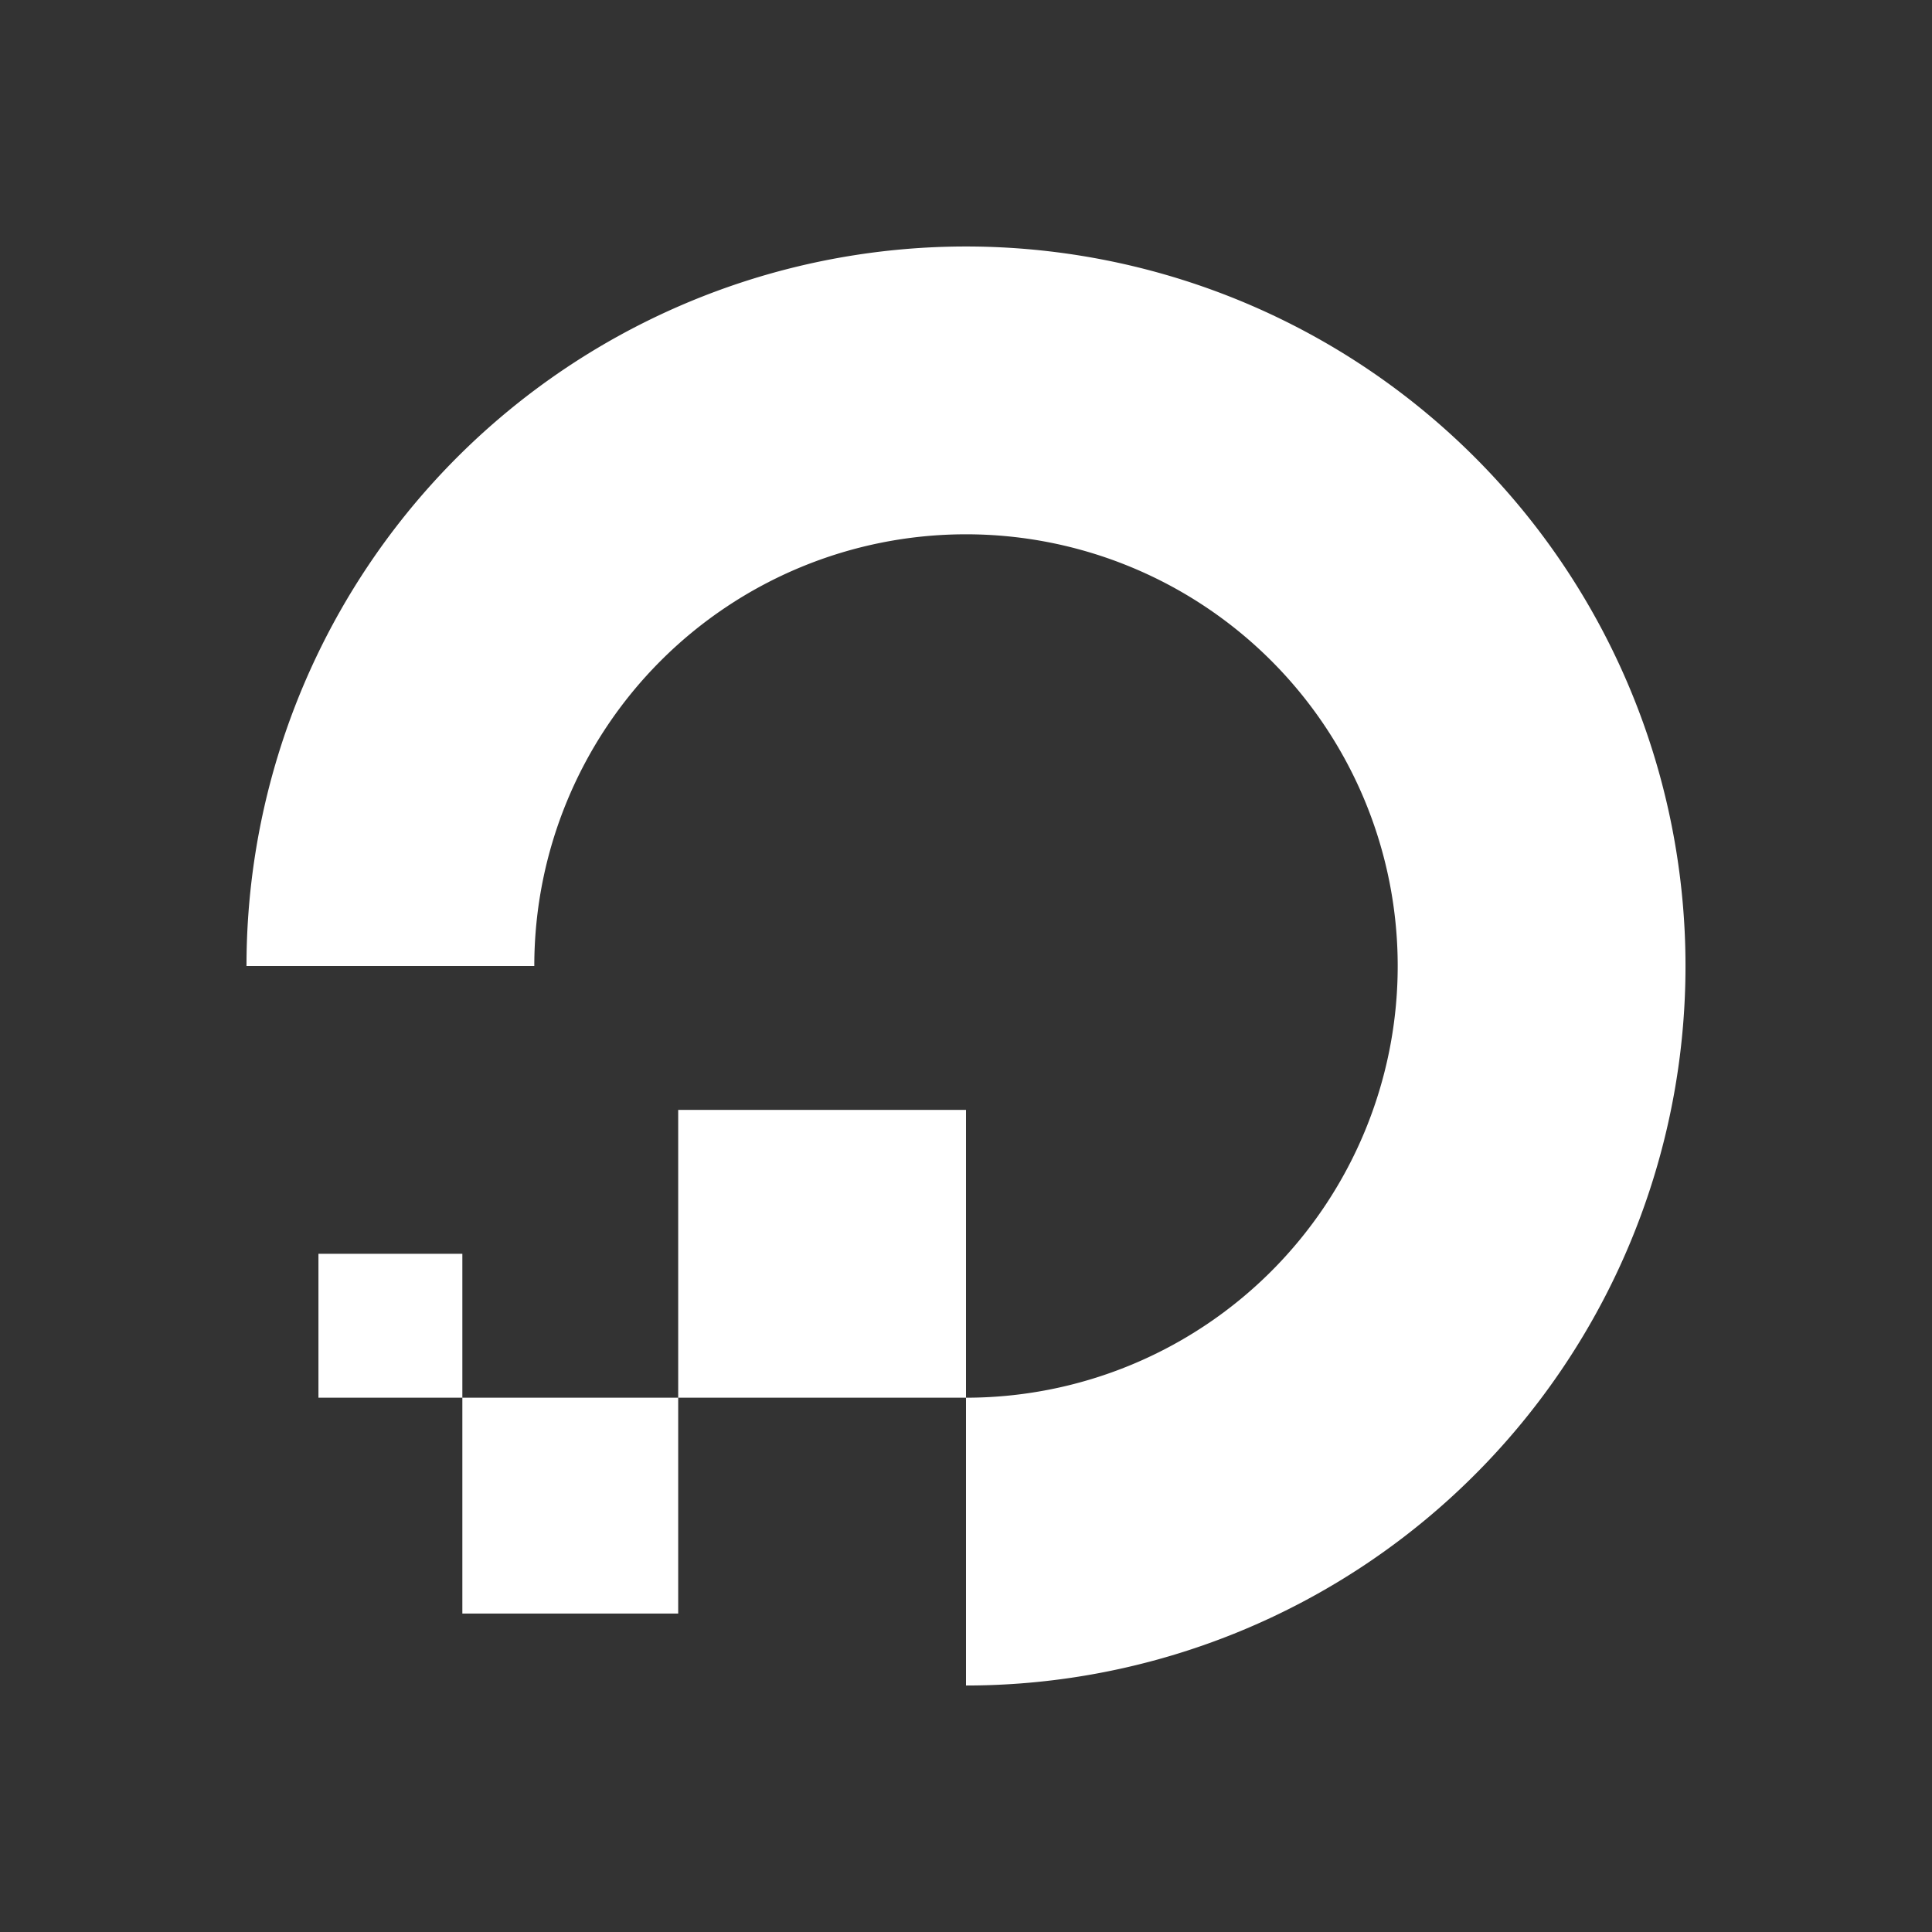
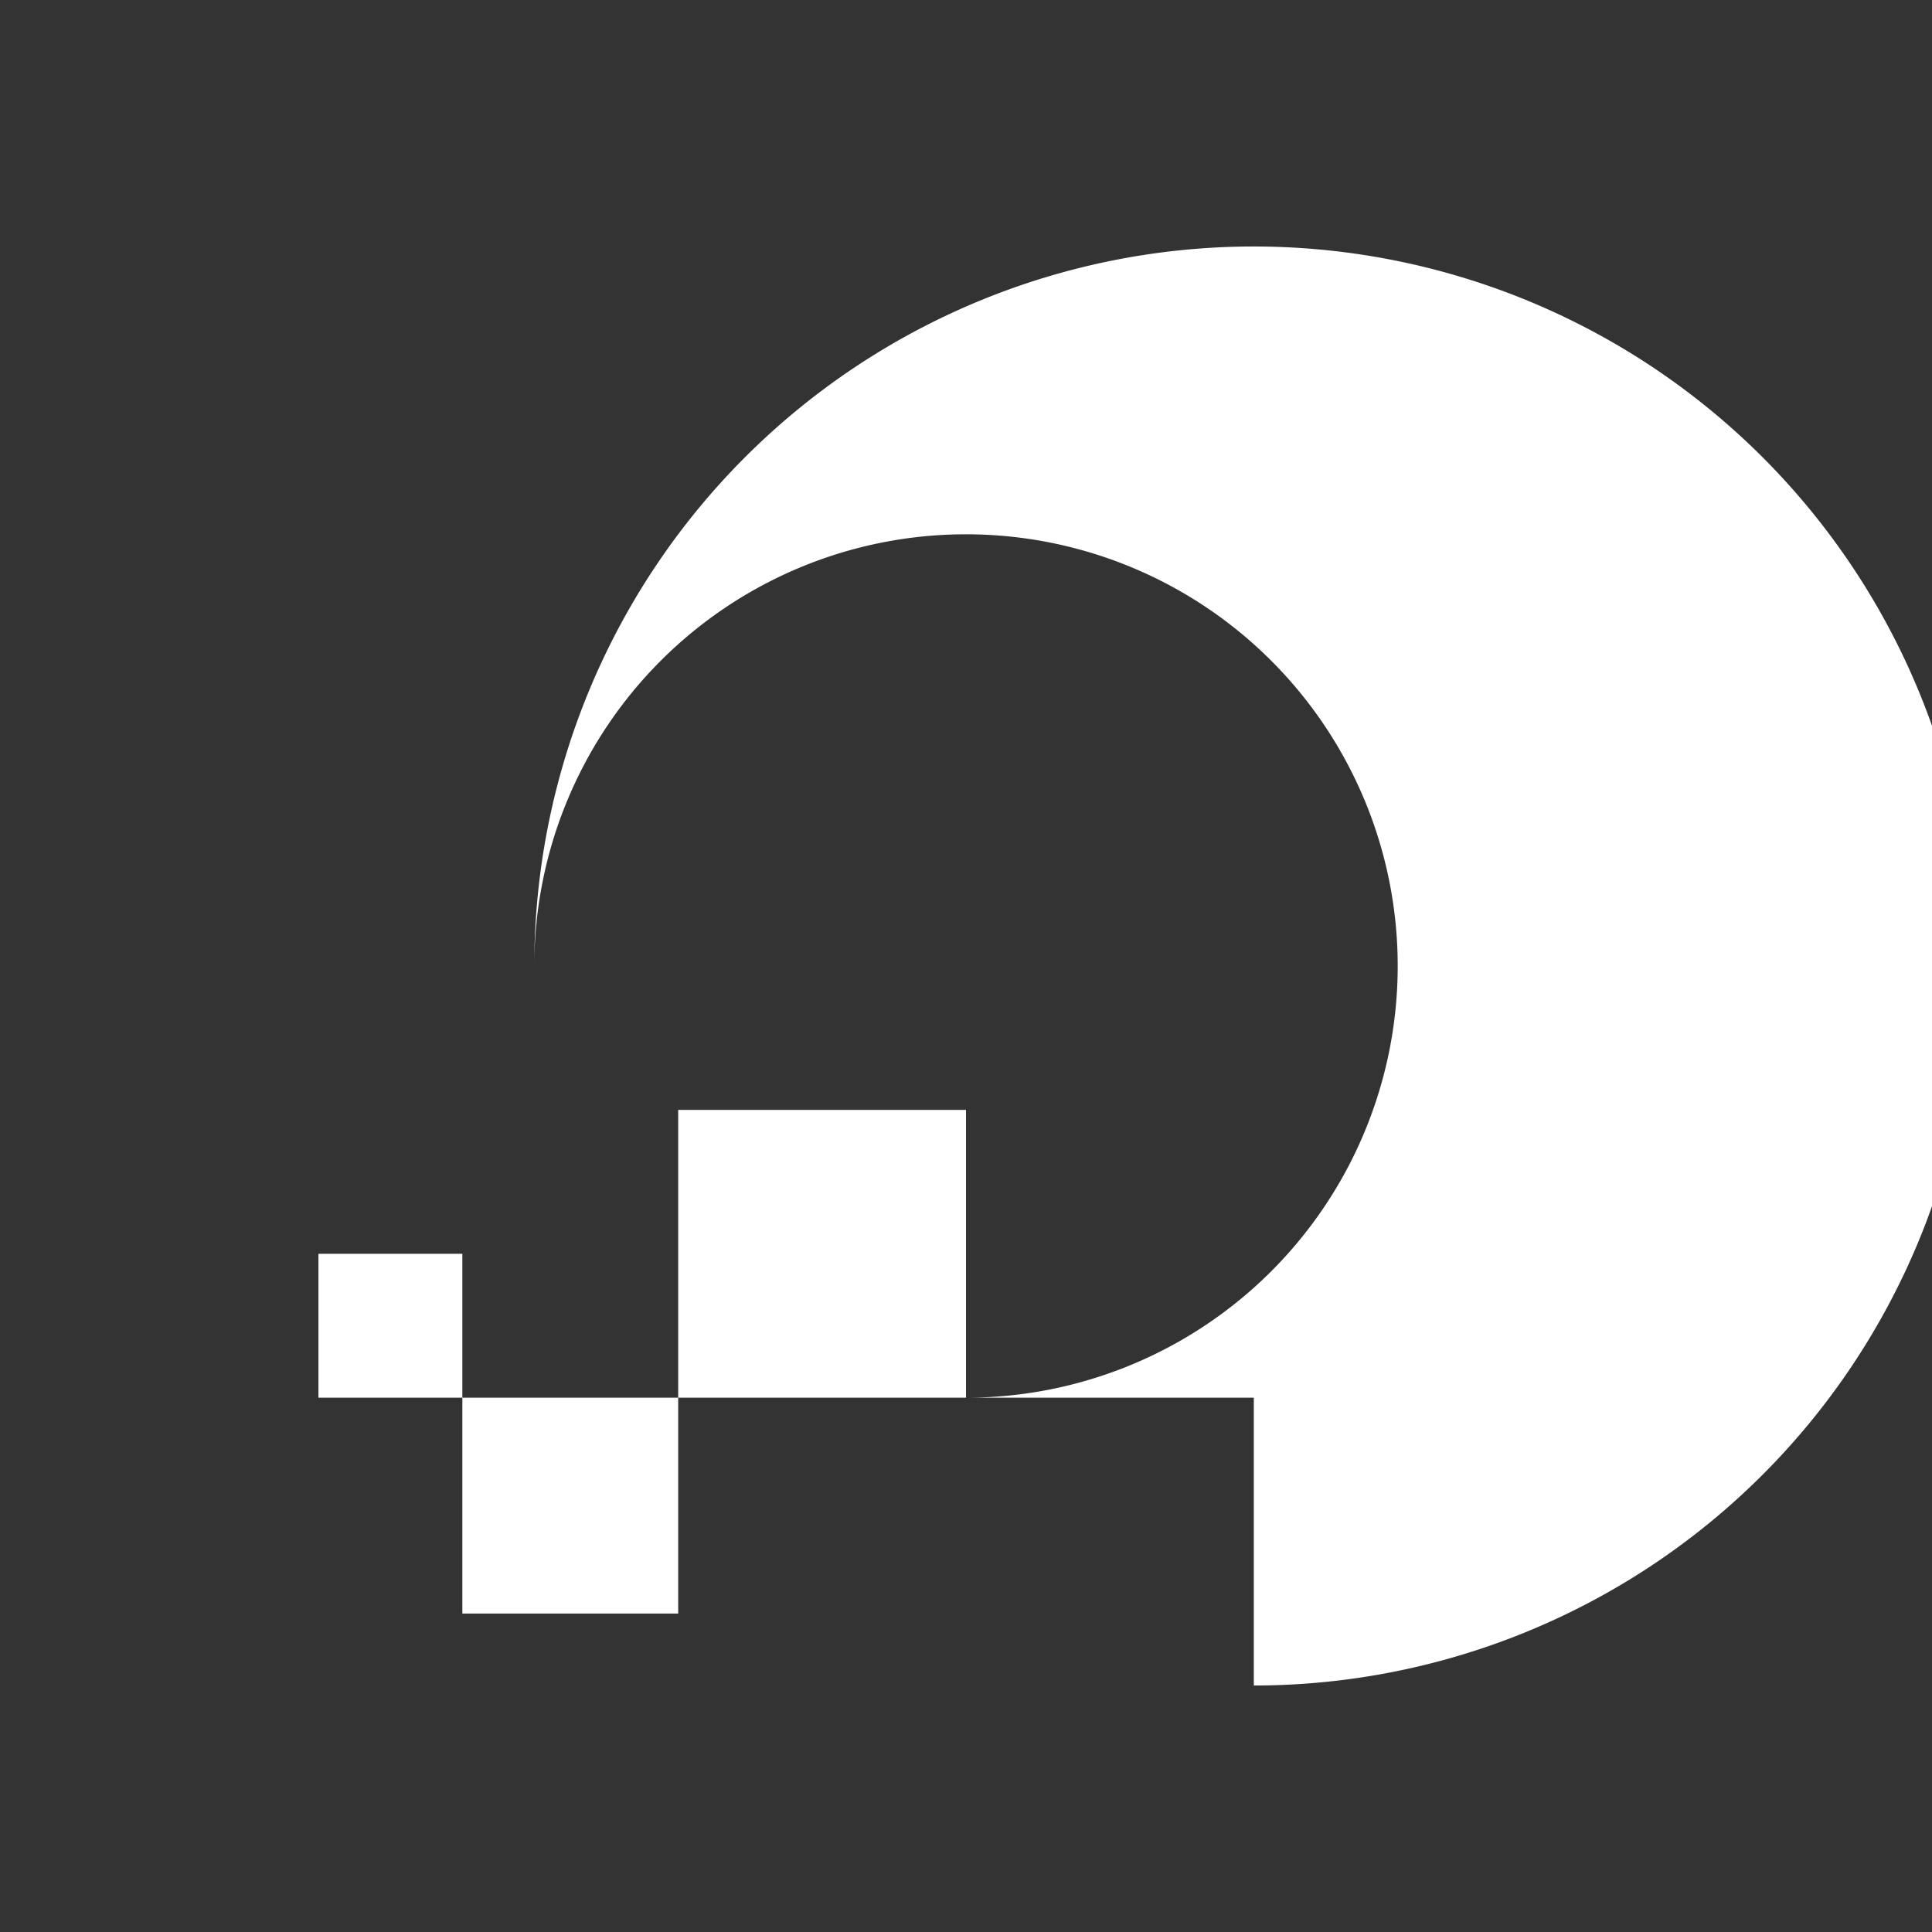
<svg xmlns="http://www.w3.org/2000/svg" id="Layer_1" data-name="Layer 1" viewBox="0 0 145 145">
  <rect x="0" y="0" width="145" height="145" fill="#333333" stroke="none" />
  <defs>
    <style>.cls-1{fill:#fff;}</style>
  </defs>
-   <path class="cls-1" d="M40.1,72.5H18.5a54,54,0,1,1,54,54V104.9H50.9V83.3H72.5v21.6A32.4,32.4,0,1,0,40.1,72.5m10.8,48.6H34.7V104.9H50.9Zm-27-27H34.7v10.8H23.9Z" />
+   <path class="cls-1" d="M40.1,72.5a54,54,0,1,1,54,54V104.9H50.9V83.3H72.5v21.6A32.4,32.4,0,1,0,40.1,72.5m10.8,48.6H34.7V104.9H50.9Zm-27-27H34.7v10.8H23.9Z" />
</svg>